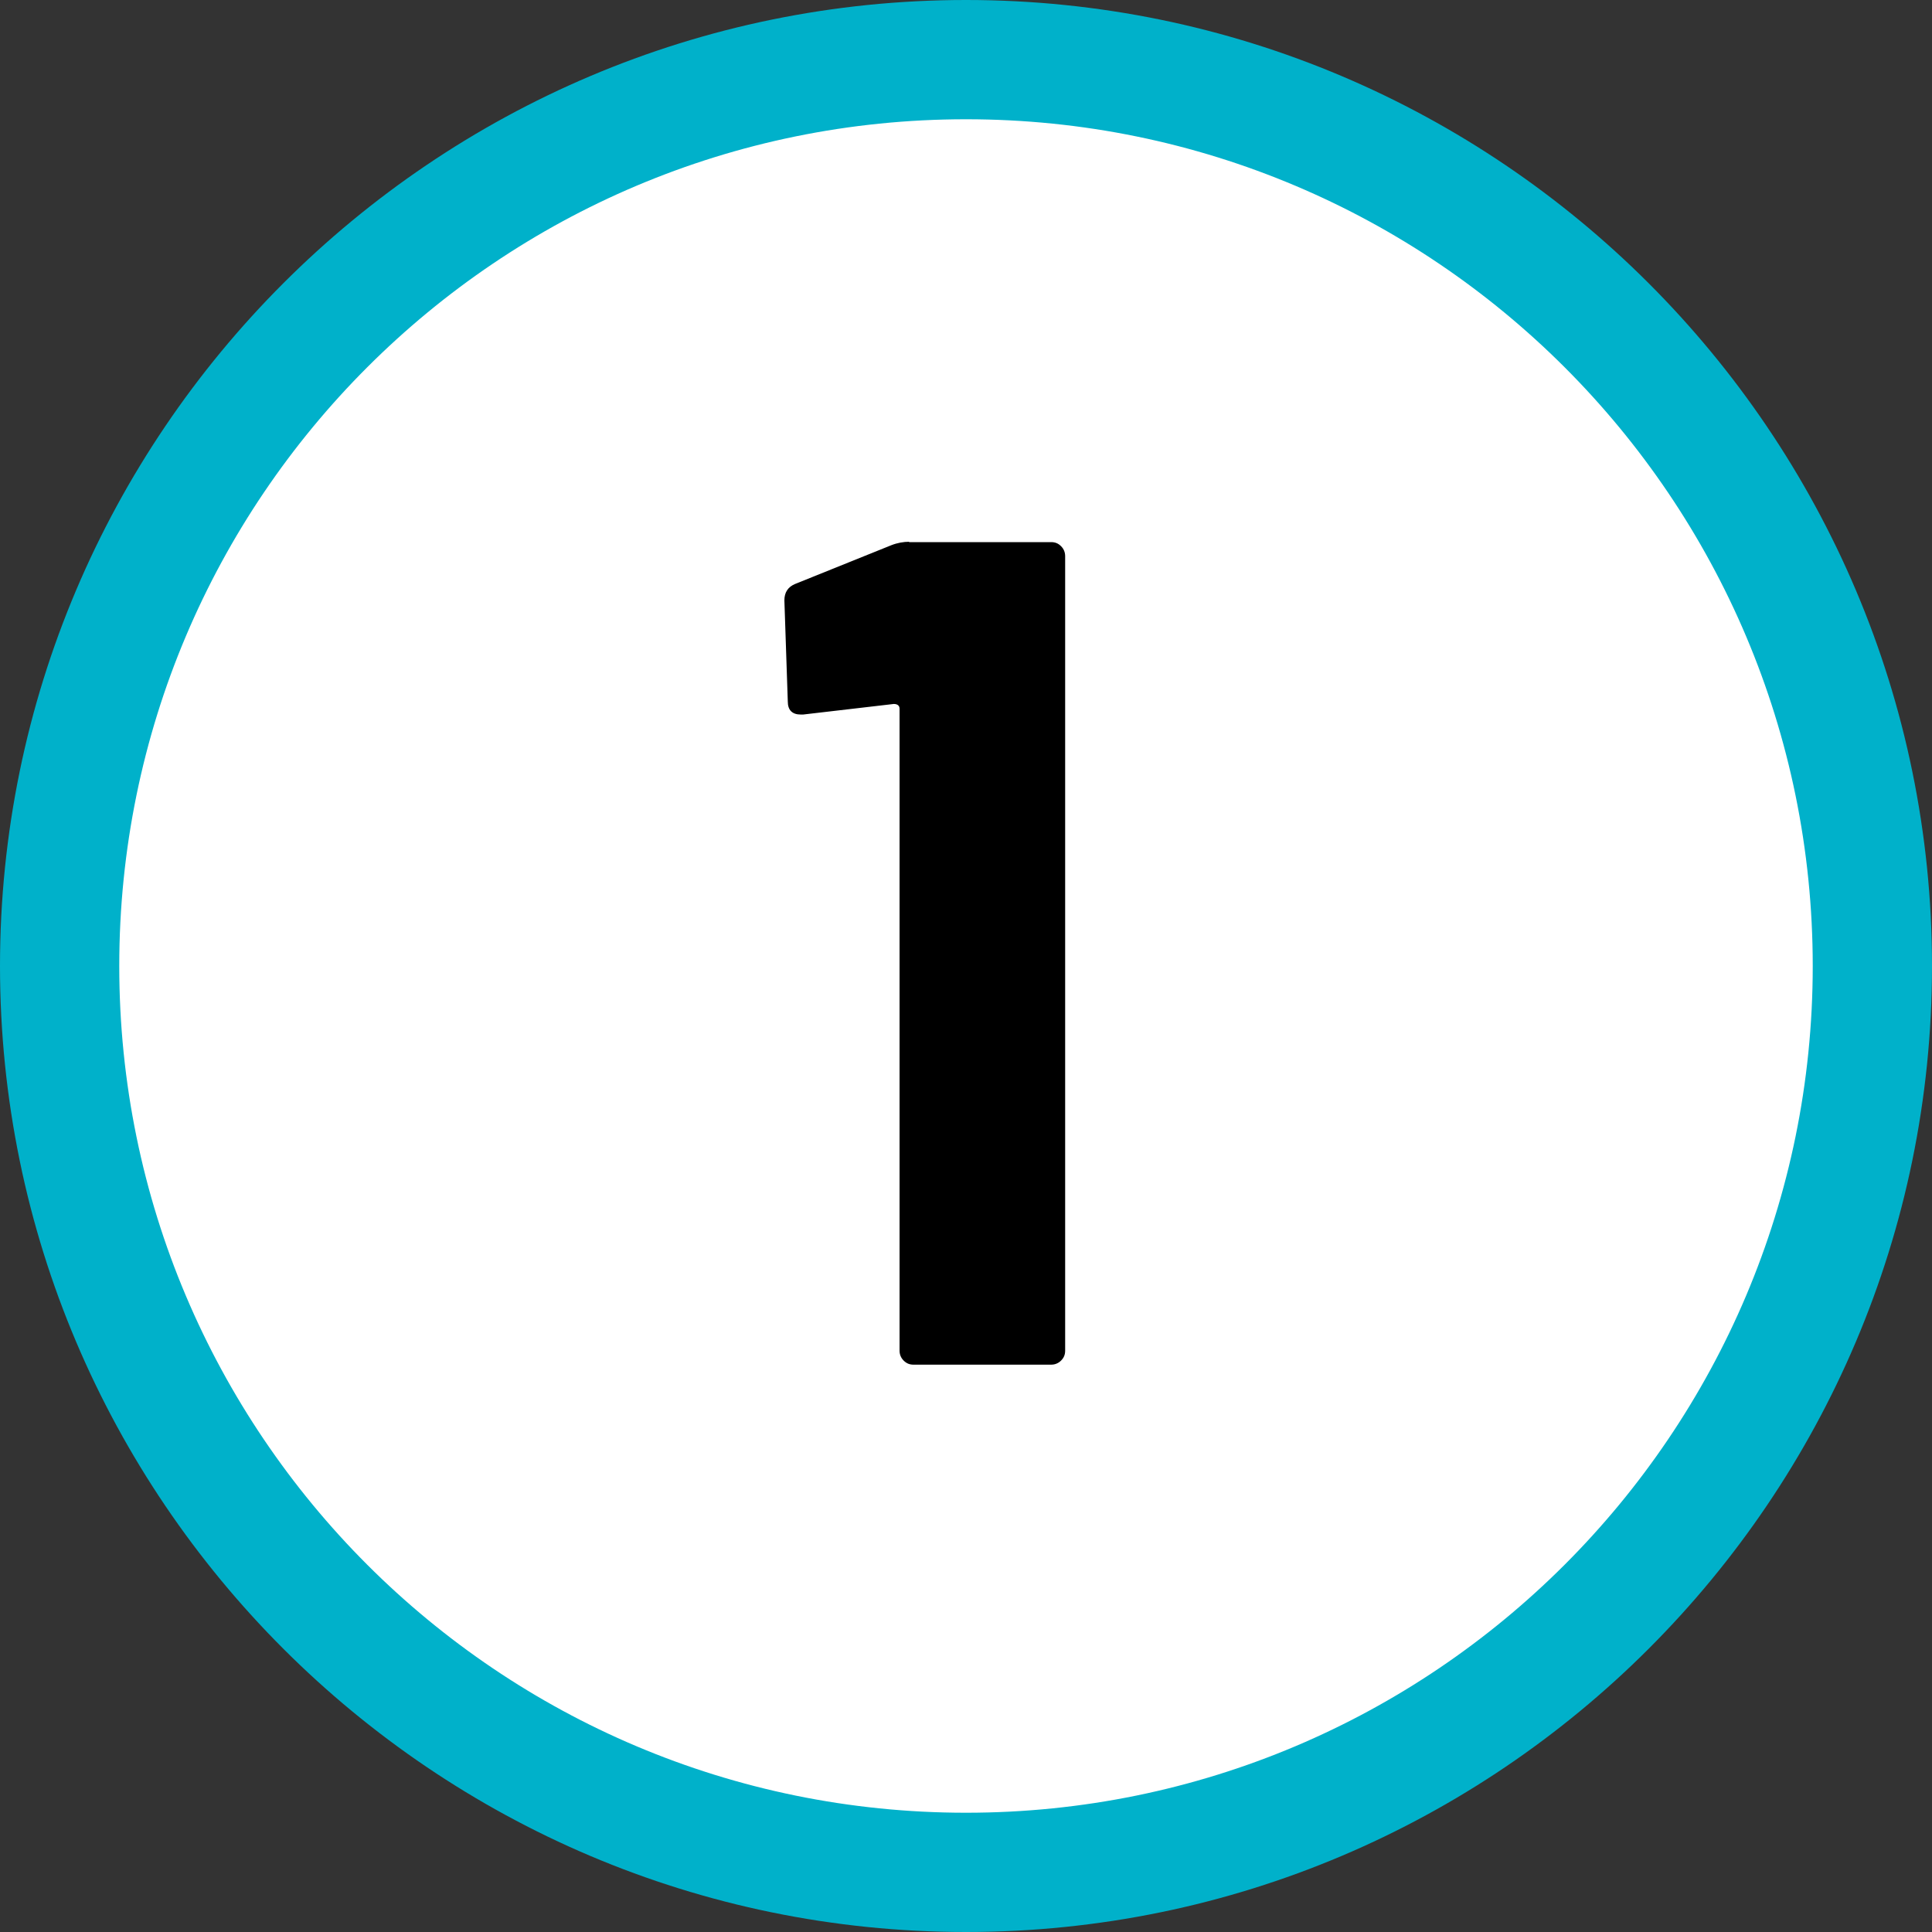
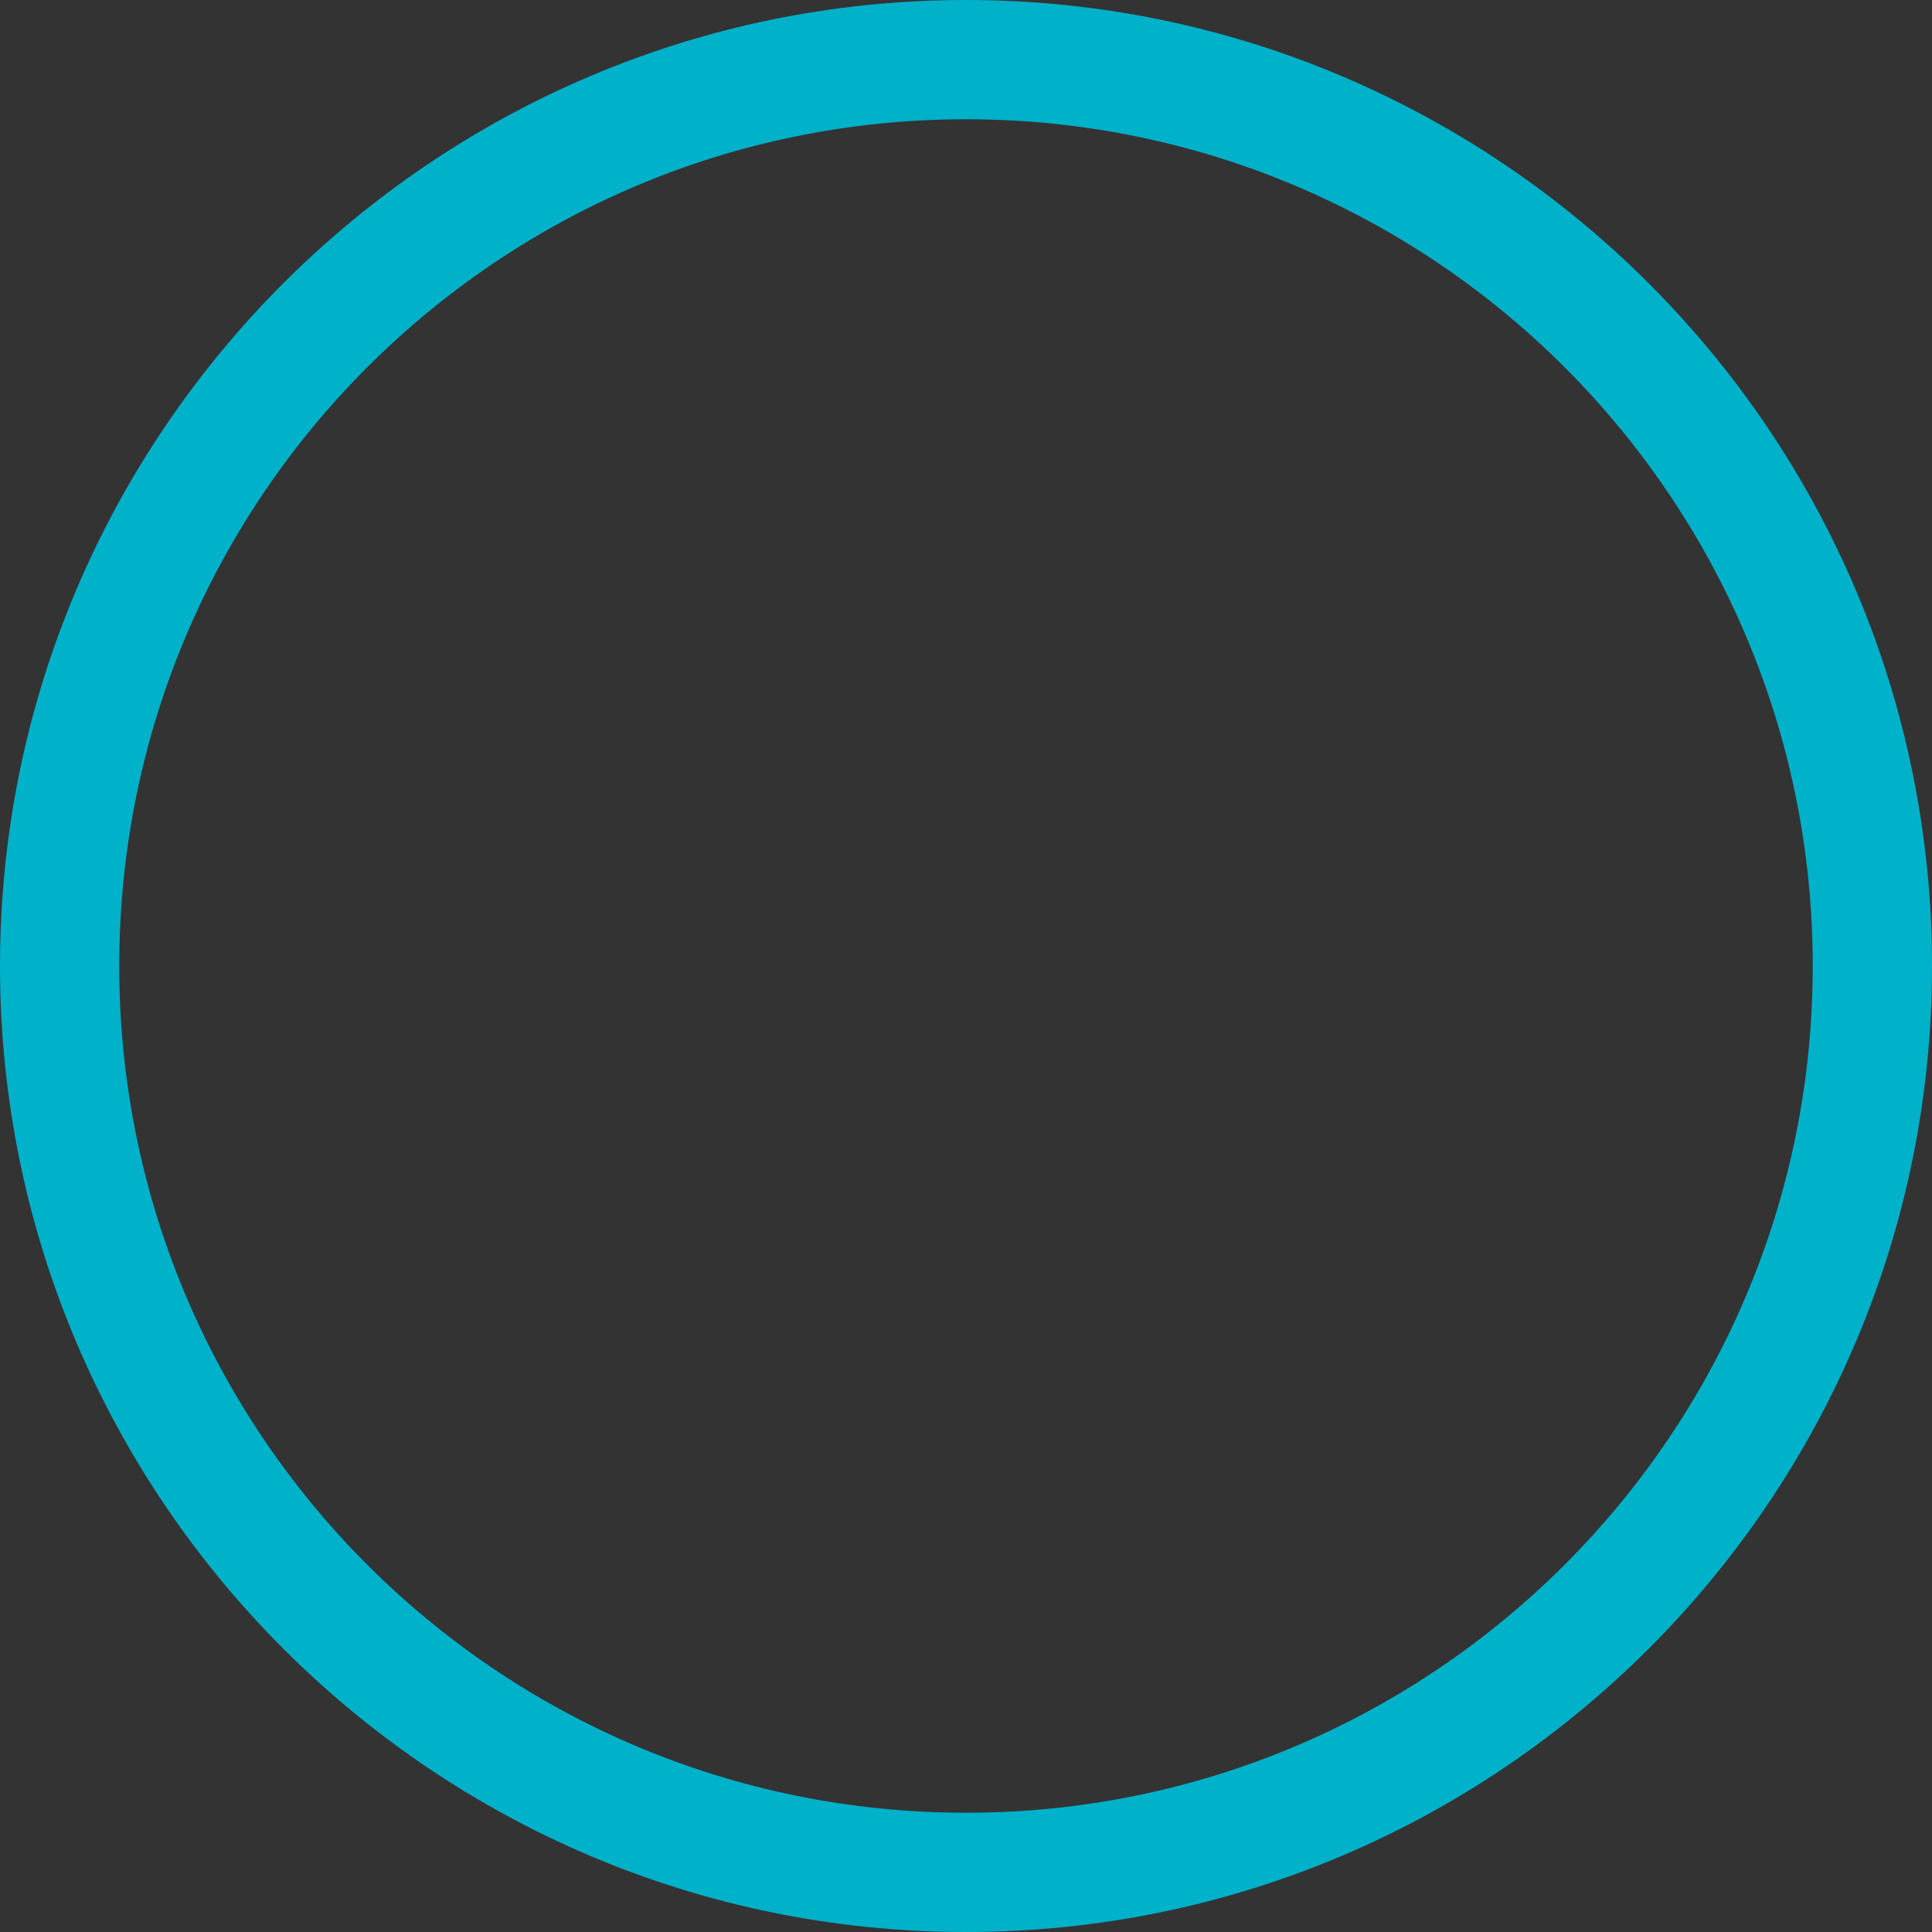
<svg xmlns="http://www.w3.org/2000/svg" id="Ebene_2" data-name="Ebene 2" viewBox="0 0 56.7 56.7">
  <rect x="0" y="0" width="56.7" height="56.7" fill="#333333" stroke="none" />
  <defs>
    <style>
      .cls-1, .cls-2, .cls-3 {
        stroke-width: 0px;
      }

      .cls-2 {
        fill: #fff;
      }

      .cls-3 {
        fill: #00b1ca;
      }
    </style>
  </defs>
  <g id="Ebene_2-2" data-name="Ebene 2">
    <g>
-       <path class="cls-2" d="M28.35,54.95c-14.67,0-26.6-11.93-26.6-26.6S13.68,1.75,28.35,1.75s26.6,11.93,26.6,26.6-11.93,26.6-26.6,26.6Z" />
      <path class="cls-3" d="M28.35,3.5c13.72,0,24.85,11.13,24.85,24.85s-11.13,24.85-24.85,24.85S3.5,42.08,3.5,28.35,14.63,3.5,28.35,3.5M28.35,0C12.72,0,0,12.72,0,28.35s12.72,28.35,28.35,28.35,28.35-12.72,28.35-28.35S43.98,0,28.35,0h0Z" />
    </g>
-     <path class="cls-1" d="M26.68,15.91h4.17c.12,0,.21.04.29.12.08.08.12.18.12.29v23.32c0,.12-.04.21-.12.29-.08.08-.18.12-.29.12h-4.04c-.12,0-.21-.04-.29-.12-.08-.08-.12-.18-.12-.29v-18.84c0-.09-.06-.14-.17-.14l-2.66.31h-.07c-.25,0-.38-.13-.38-.38l-.1-2.97c0-.23.1-.39.31-.48l2.83-1.14c.18-.07.36-.1.52-.1Z" />
  </g>
</svg>